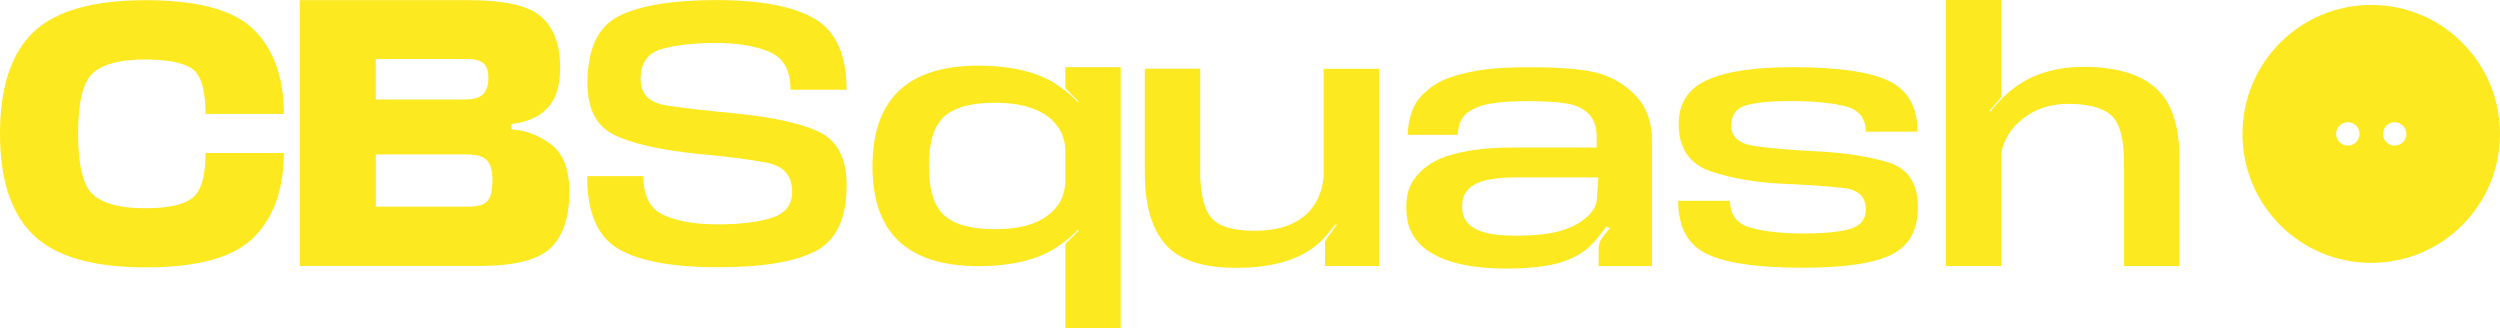
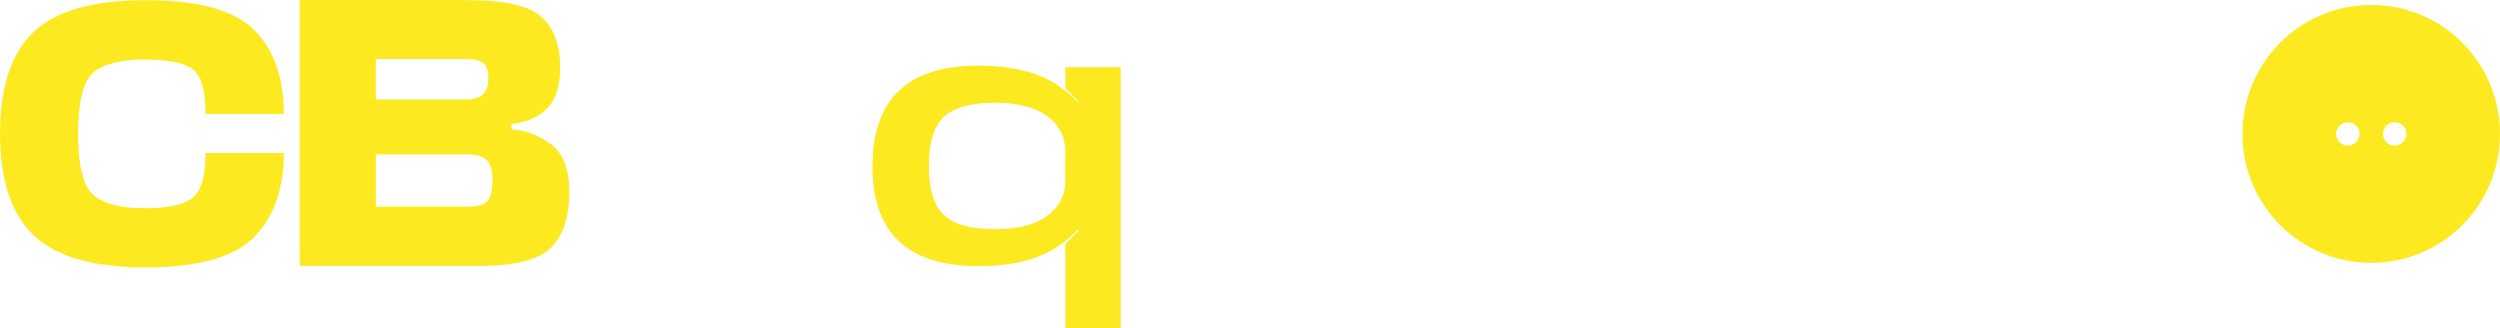
<svg xmlns="http://www.w3.org/2000/svg" width="434" height="57" viewBox="0 0 434 57" fill="none">
  <path d="M25.266 46.414C16.17 46.414 9.68 44.549 5.812 40.814C1.94 37.08 0 31.212 0 23.205C0 15.198 1.928 9.287 5.796 5.584C9.652 1.889 16.142 0.032 25.266 0.032C34.391 0.032 40.667 1.75 44.11 5.194C47.557 8.637 49.275 13.496 49.275 19.781H35.68C35.68 15.696 34.93 13.097 33.419 11.989C31.907 10.885 29.134 10.327 25.084 10.327C21.034 10.327 18.011 11.081 16.229 12.583C14.448 14.086 13.559 17.625 13.559 23.217C13.559 28.809 14.448 32.325 16.229 33.859C18.011 35.389 20.958 36.151 25.084 36.151C29.21 36.151 31.864 35.557 33.391 34.377C34.922 33.197 35.68 30.587 35.68 26.557H49.275C49.275 32.779 47.55 37.645 44.11 41.153C40.659 44.664 34.383 46.418 25.266 46.418V46.41V46.414Z" fill="#FDE91F" />
  <path d="M81.191 35.884C82.952 35.884 84.11 35.549 84.658 34.863C85.205 34.186 85.483 33.006 85.483 31.316C85.483 29.626 85.177 28.558 84.567 27.852C83.956 27.155 82.694 26.804 80.774 26.804H65.243V35.876H81.183L81.191 35.884ZM80.607 17.274C82.21 17.274 83.317 16.959 83.9 16.318C84.495 15.676 84.781 14.759 84.781 13.552C84.781 12.344 84.511 11.519 83.963 11.009C83.424 10.498 82.377 10.239 80.829 10.239H65.235V17.278H80.607V17.274ZM81.421 0.028C87.542 0.028 91.695 0.965 93.873 2.834C96.063 4.711 97.182 7.553 97.237 11.367V11.83C97.237 15.126 96.412 17.521 94.77 19.016C93.528 20.315 91.533 21.16 88.787 21.543V22.472C91.116 22.563 93.37 23.408 95.555 24.987C97.745 26.565 98.836 29.343 98.836 33.317C98.836 37.737 97.753 40.985 95.583 43.058C93.413 45.13 89.287 46.167 83.214 46.167H52.028V0.028H81.421Z" fill="#FDE91F" />
-   <path d="M124.658 46.386C116.684 46.386 110.896 45.318 107.31 43.193C103.72 41.057 101.923 36.852 101.923 30.575H111.678C111.678 34.01 112.856 36.258 115.2 37.334C117.557 38.41 120.671 38.949 124.567 38.949C128.462 38.949 131.541 38.578 133.933 37.825C136.325 37.083 137.523 35.569 137.523 33.301C137.523 30.487 136.032 28.797 133.036 28.231C130.041 27.657 126.062 27.155 121.084 26.708C114.443 26.011 109.595 24.899 106.552 23.376C103.501 21.854 101.982 18.872 101.982 14.432C101.982 8.462 103.827 4.56 107.528 2.742C111.229 0.921 116.847 0.012 124.404 0.012C131.961 0.012 137.773 1.1 141.447 3.272C145.128 5.445 146.965 9.542 146.965 15.576H137.238C137.238 12.224 136.012 10.032 133.564 9.004C131.116 7.971 128.018 7.461 124.281 7.461C120.544 7.461 117.216 7.816 114.816 8.521C112.416 9.227 111.217 10.965 111.217 13.711C111.217 16.457 112.777 17.872 115.883 18.334C118.989 18.797 122.865 19.243 127.51 19.67C134.54 20.383 139.539 21.519 142.514 23.069C145.481 24.62 146.973 27.657 146.973 32.169C146.973 37.924 145.176 41.735 141.586 43.6C137.995 45.457 132.358 46.394 124.674 46.394L124.666 46.386H124.658Z" fill="#FDE91F" />
  <path d="M161.25 28.817C161.25 32.846 162.111 35.688 163.845 37.322C165.579 38.957 168.518 39.782 172.652 39.782C176.786 39.782 179.662 39.02 181.768 37.49C183.764 36.059 184.819 34.138 184.93 31.734V25.855C184.811 23.488 183.76 21.583 181.768 20.128C179.654 18.597 176.623 17.836 172.652 17.836C168.681 17.836 165.567 18.653 163.845 20.295C162.111 21.93 161.25 24.779 161.25 28.829V28.817ZM184.942 11.666H194.558V57H184.942V42.608C184.942 42.468 184.978 42.348 185.061 42.225L187.294 40.017L187.092 39.869C186.259 40.818 185.089 41.81 183.577 42.831C180.269 45.079 175.651 46.203 169.724 46.203H169.439C163.44 46.127 158.942 44.652 155.946 41.782C152.951 38.913 151.46 34.612 151.46 28.877C151.46 23.141 152.951 18.785 155.946 15.867C158.942 12.95 163.428 11.467 169.439 11.399H169.724C175.651 11.399 180.269 12.523 183.577 14.771C185.089 15.803 186.259 16.788 187.092 17.733L187.239 17.613L185.089 15.433C184.997 15.293 184.942 15.162 184.942 15.022V11.65V11.67V11.666Z" fill="#FDE91F" />
-   <path d="M208.344 29.455C208.344 33.504 208.994 36.29 210.292 37.801C211.589 39.315 214.084 40.065 217.785 40.065C221.717 40.065 224.712 39.108 226.791 37.187C228.497 35.601 229.488 33.452 229.786 30.762V11.949H239.402V46.175H230.02V42.165C230.02 42.006 230.048 41.878 230.103 41.755L232.051 39.024L231.877 38.877C231.274 39.694 230.579 40.531 229.79 41.376C226.636 44.784 221.566 46.494 214.572 46.494C208.748 46.494 204.65 45.13 202.286 42.388C199.922 39.658 198.743 35.553 198.743 30.084V11.921H208.36V29.455H208.344Z" fill="#FDE91F" />
-   <path d="M263.375 40.914C265.018 40.914 266.62 40.822 268.168 40.627C269.715 40.431 271.115 40.081 272.377 39.566C273.638 39.056 274.713 38.387 275.602 37.562C276.491 36.736 277.01 35.88 277.169 34.991L277.482 30.802H262.879C261.673 30.802 260.535 30.878 259.44 31.017C258.345 31.165 257.381 31.408 256.536 31.758C255.691 32.113 255.033 32.611 254.553 33.273C254.069 33.931 253.831 34.788 253.831 35.836C253.831 36.96 254.1 37.861 254.648 38.53C255.187 39.2 255.917 39.71 256.826 40.053C257.734 40.407 258.766 40.639 259.904 40.75C261.047 40.87 262.205 40.925 263.391 40.925L263.371 40.918L263.375 40.914ZM279.438 39.606L278.855 39.319C277.649 40.989 276.621 42.209 275.749 42.986C274.876 43.767 273.773 44.433 272.44 45.011C271.103 45.585 269.52 45.995 267.692 46.246C265.867 46.498 263.824 46.629 261.582 46.629C260.015 46.629 258.401 46.545 256.734 46.37C255.068 46.195 253.489 45.888 251.986 45.441C250.482 44.995 249.149 44.381 247.963 43.592C246.785 42.803 245.849 41.81 245.162 40.591C244.476 39.383 244.135 37.841 244.135 35.983C244.135 34.126 244.488 32.763 245.182 31.611C245.876 30.459 246.805 29.474 247.975 28.677C249.133 27.868 250.514 27.259 252.109 26.82C253.704 26.382 255.362 26.079 257.08 25.891C258.797 25.704 260.464 25.612 262.086 25.612H277.181V23.811C277.181 22.045 276.717 20.702 275.8 19.781C274.884 18.86 273.63 18.259 272.055 17.98C270.48 17.701 268.16 17.561 265.101 17.561C262.411 17.561 260.233 17.709 258.583 18.015C256.933 18.314 255.608 18.869 254.624 19.67C253.64 20.479 253.12 21.722 253.085 23.404H244.369C244.488 20.479 245.27 18.243 246.706 16.7C248.142 15.158 249.848 14.062 251.815 13.412C253.783 12.762 255.766 12.316 257.786 12.057C259.797 11.806 262.395 11.674 265.565 11.674C271.492 11.674 275.653 12.073 278.065 12.882C280.477 13.691 282.536 15.026 284.23 16.912C285.936 18.797 286.789 21.367 286.789 24.648V46.199H277.526V43.118C277.526 42.791 277.582 42.46 277.701 42.113C277.82 41.77 277.978 41.472 278.192 41.193L279.446 39.622V39.602L279.438 39.606Z" fill="#FDE91F" />
-   <path d="M312.678 46.47C305.065 46.47 299.615 45.673 296.302 44.082C292.994 42.496 291.331 39.419 291.331 34.863H300.337C300.337 37.287 301.515 38.837 303.859 39.515C306.204 40.192 309.33 40.535 313.226 40.535C316.574 40.535 319.196 40.276 321.081 39.766C322.965 39.255 323.909 38.104 323.909 36.322C323.909 34.17 322.628 32.942 320.061 32.643C317.494 32.344 314.182 32.105 310.112 31.93C305.113 31.734 300.757 31.009 297.02 29.75C293.283 28.49 291.419 25.748 291.419 21.523C291.419 17.94 293.061 15.393 296.35 13.898C299.639 12.404 304.585 11.662 311.187 11.662C319.085 11.662 324.679 12.471 327.96 14.078C331.24 15.684 332.883 18.617 332.883 22.862H323.905C323.905 20.53 322.727 19.064 320.382 18.462C318.038 17.86 314.836 17.541 310.814 17.541C307.382 17.541 304.816 17.792 303.11 18.283C301.396 18.773 300.543 19.953 300.543 21.822C300.543 23.799 301.935 24.979 304.704 25.369C307.485 25.76 310.869 26.047 314.884 26.242C319.883 26.473 324.139 27.107 327.662 28.147C331.185 29.188 332.946 31.77 332.946 35.9C332.946 40.029 331.455 42.584 328.475 44.146C325.488 45.705 320.232 46.486 312.674 46.486V46.478L312.678 46.47Z" fill="#FDE91F" />
-   <path d="M368.721 28.183C368.721 23.994 367.96 21.256 366.44 19.965C364.921 18.673 362.426 18.032 358.966 18.032C355.694 18.032 352.921 19.044 350.632 21.057C348.926 22.551 347.859 24.361 347.442 26.497V46.183H337.798V0H347.442V16.493C347.442 16.668 347.406 16.836 347.323 16.983L345.375 19.219L345.55 19.367C346.299 18.382 347.236 17.37 348.343 16.341C351.79 13.185 356.253 11.607 361.731 11.607H362.521C367.88 11.746 371.859 13.025 374.454 15.481C377.048 17.924 378.35 21.945 378.35 27.553V46.191H368.733V28.187H368.725L368.721 28.183Z" fill="#FDE91F" />
  <path d="M415.716 25.277C414.593 25.277 413.685 24.369 413.685 23.245C413.685 22.121 414.593 21.212 415.716 21.212C416.838 21.212 417.747 22.121 417.747 23.245C417.747 24.369 416.838 25.277 415.716 25.277ZM407.583 25.277C406.46 25.277 405.552 24.369 405.552 23.245C405.552 22.121 406.46 21.212 407.583 21.212C408.706 21.212 409.614 22.121 409.614 23.245C409.614 24.369 408.706 25.277 407.583 25.277ZM411.645 0.857C399.304 0.857 389.291 10.877 389.291 23.245C389.291 35.613 399.296 45.633 411.645 45.633C423.995 45.633 434 35.613 434 23.245C434 10.877 423.995 0.857 411.645 0.857Z" fill="#FDE91F" />
</svg>